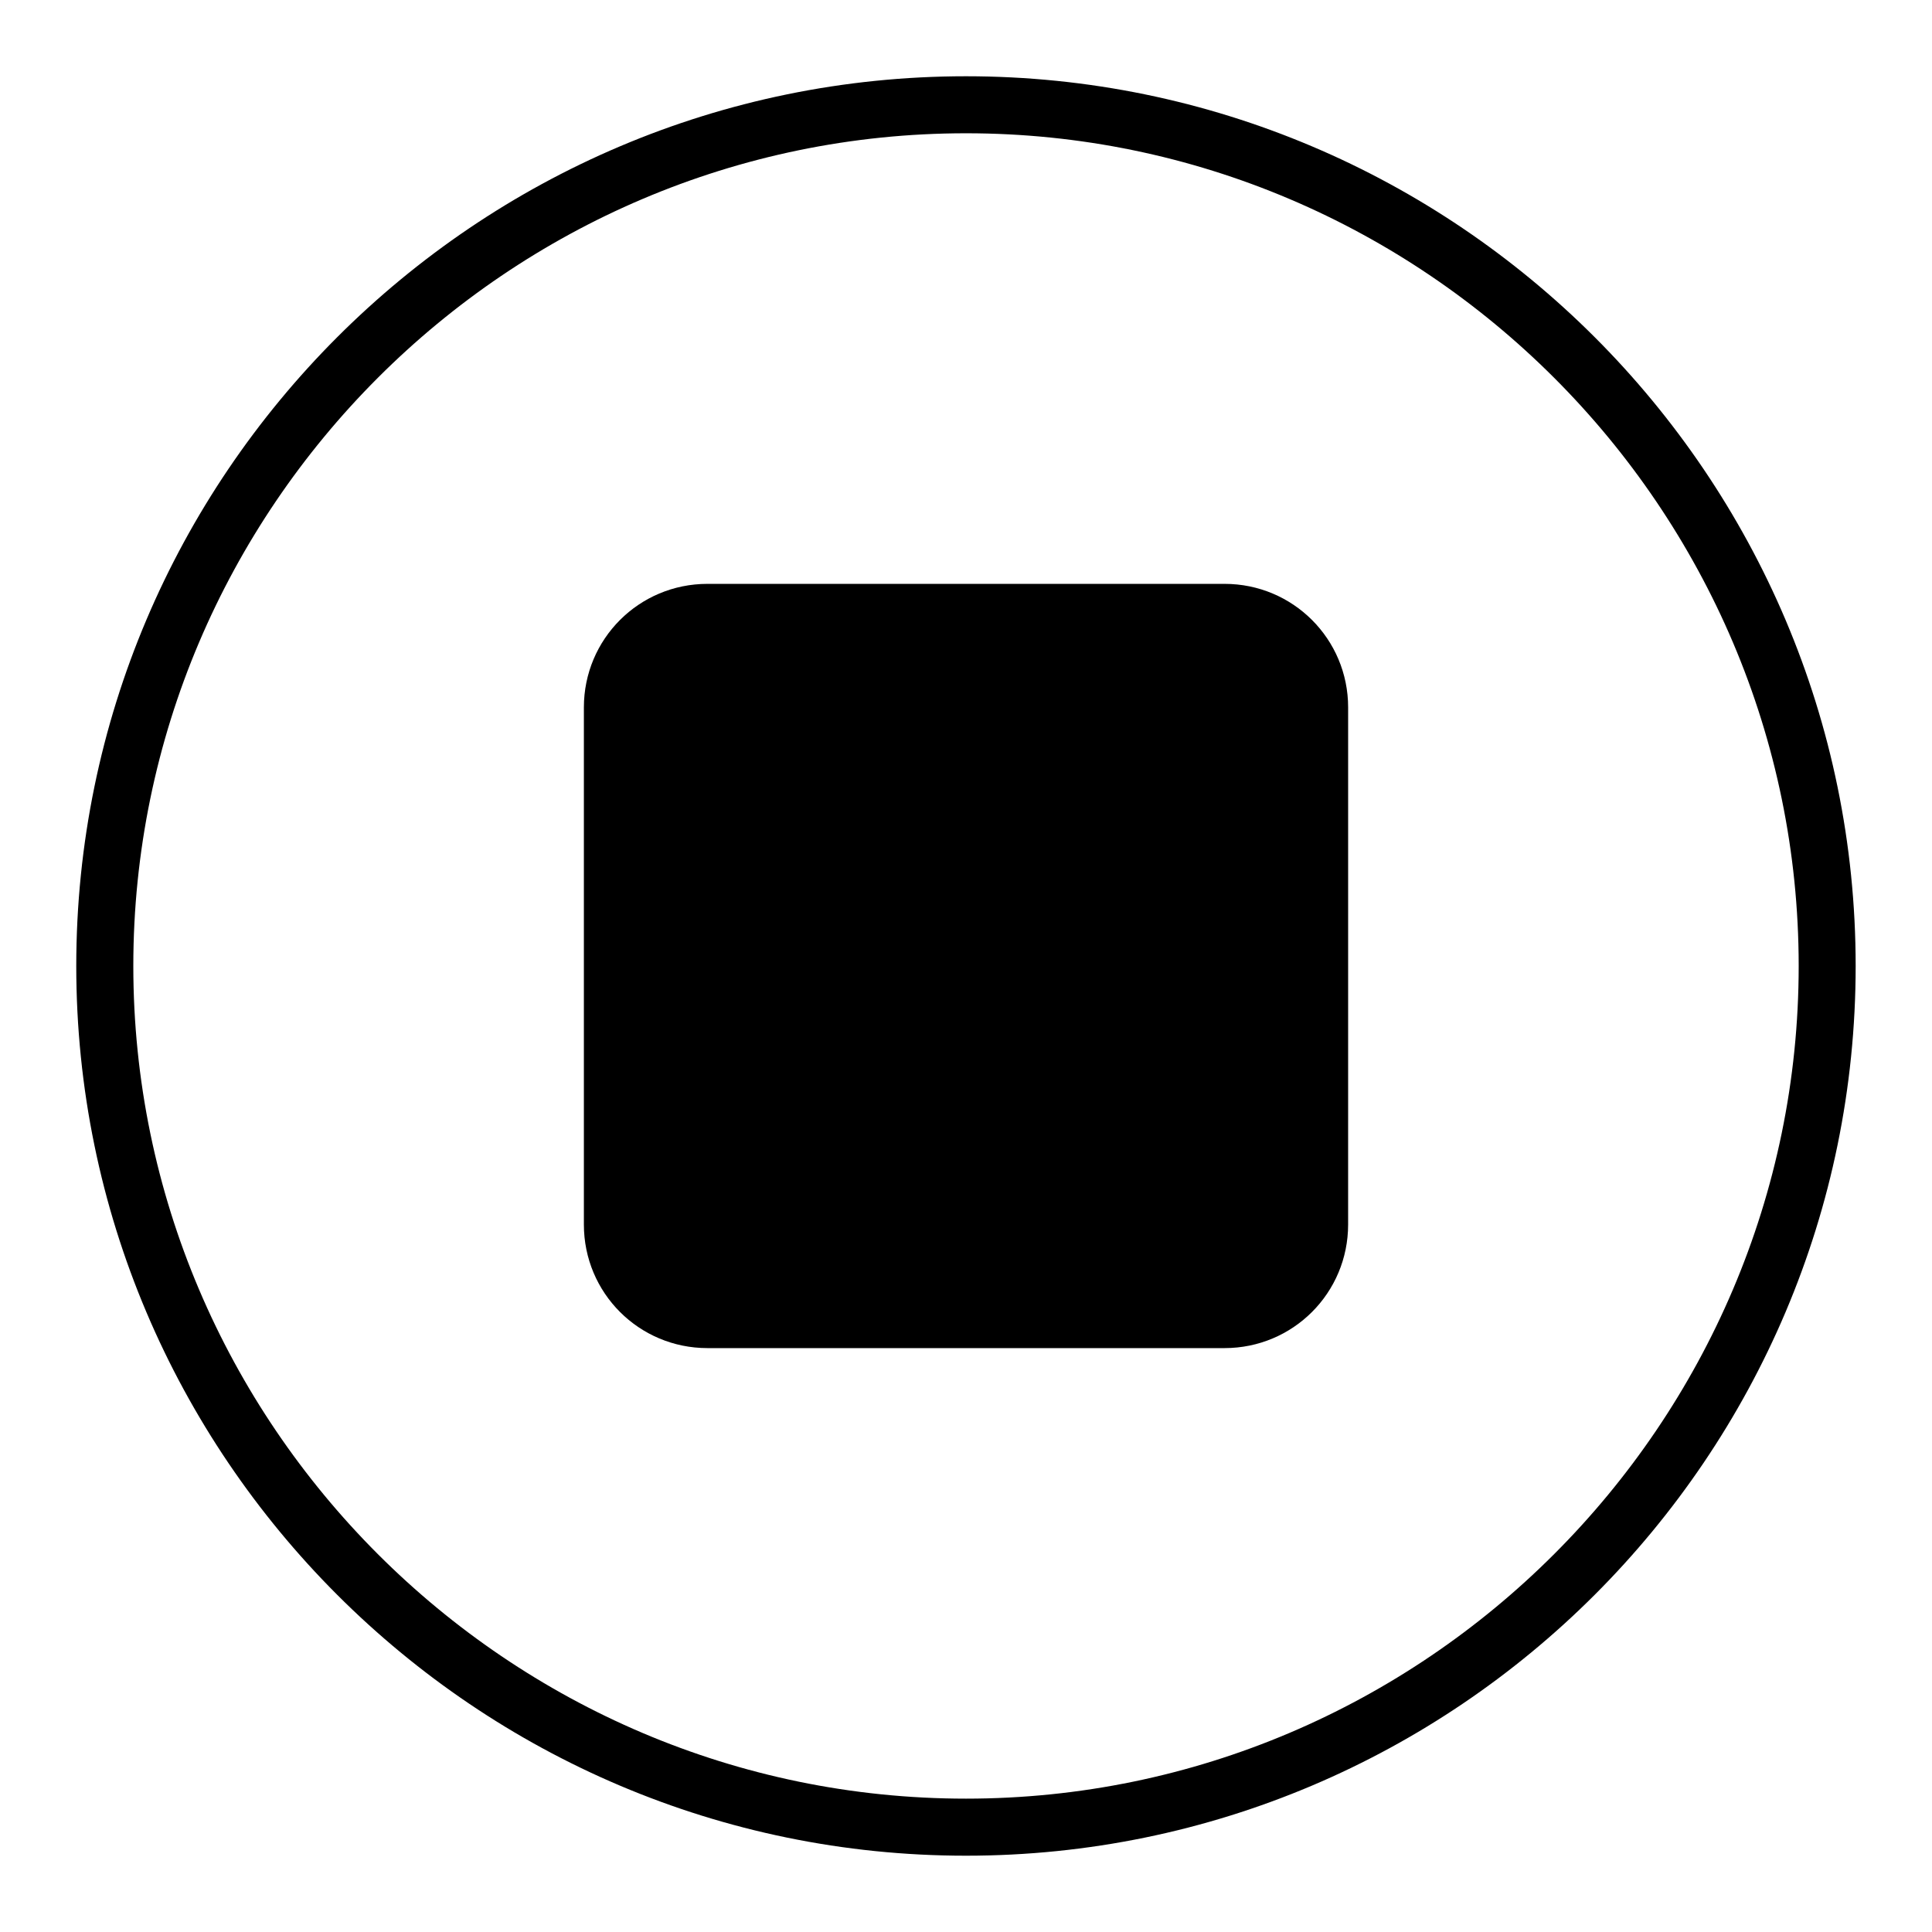
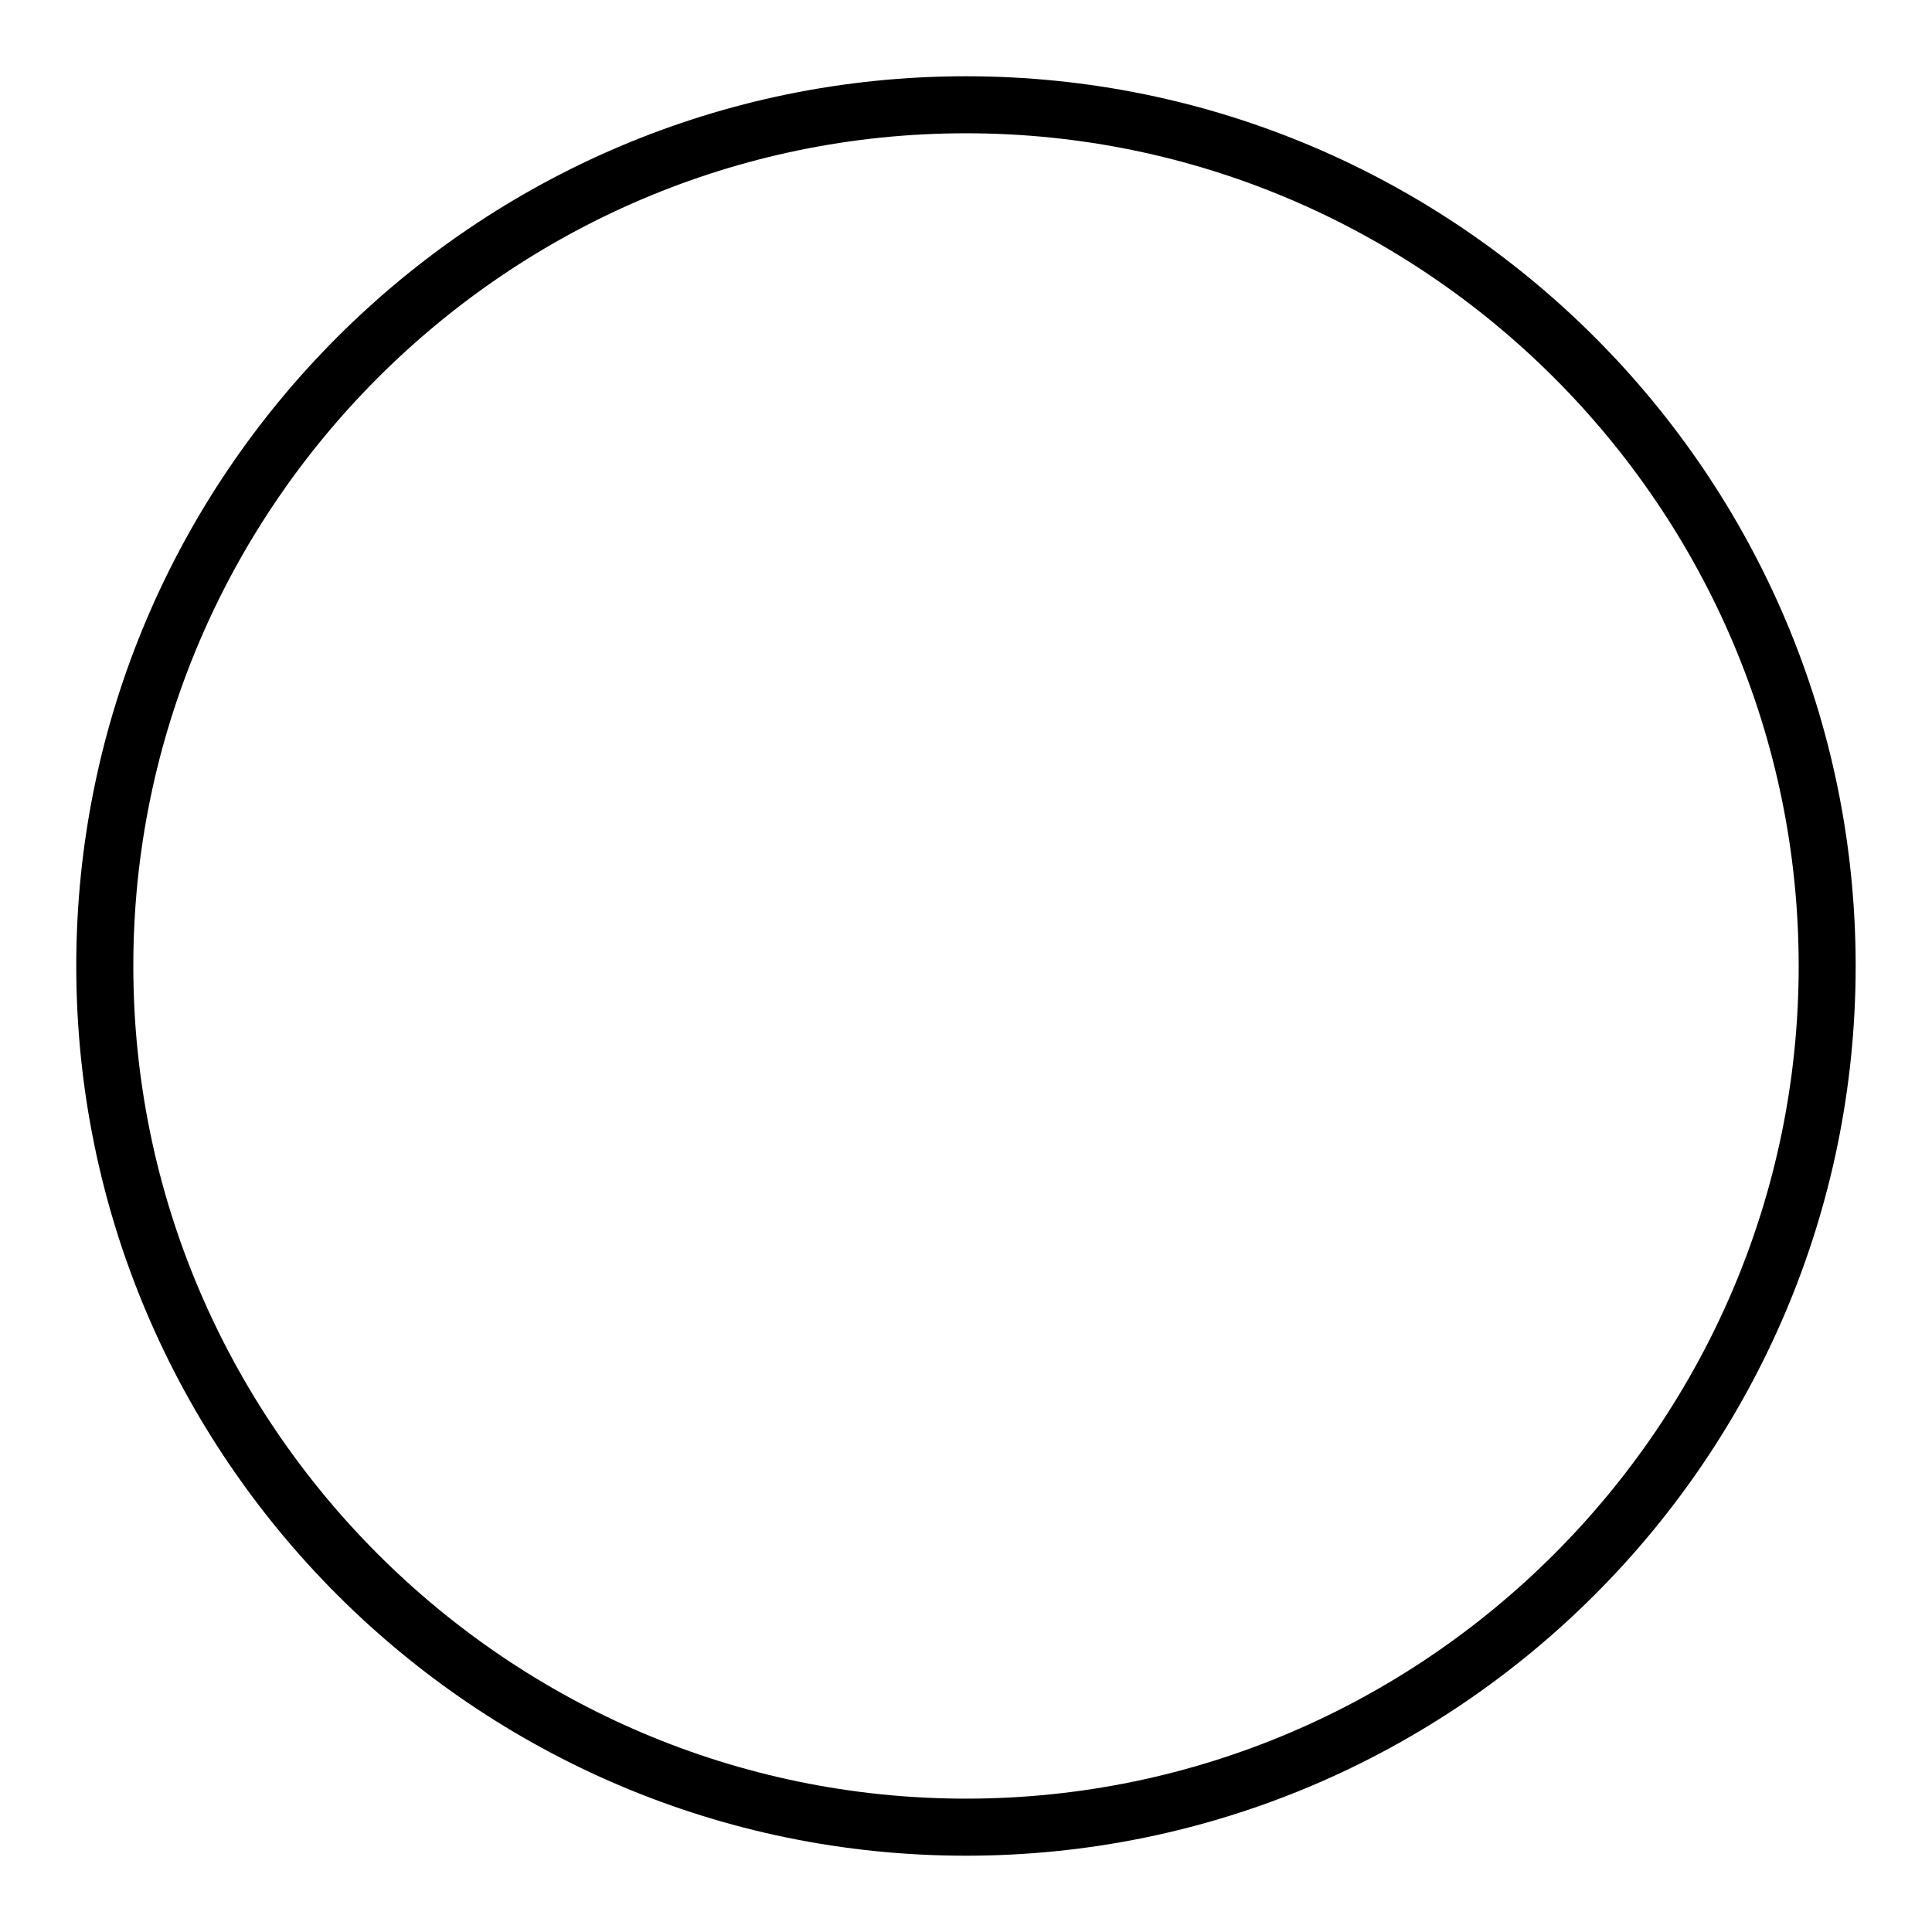
<svg xmlns="http://www.w3.org/2000/svg" fill="#000000" width="800px" height="800px" version="1.1" viewBox="144 144 512 512">
  <g>
    <path d="m400 164.21c-129.98 0-235.79 105.8-235.79 235.79s105.8 235.78 235.78 235.78c129.98 0 235.78-105.8 235.78-235.78 0.004-129.98-105.8-235.79-235.78-235.79zm0 456.45c-121.42 0-220.67-99.25-220.67-220.67s99.254-220.67 220.67-220.67 220.67 99.254 220.67 220.67-99.25 220.67-220.67 220.67z" />
-     <path d="m468.52 298.73h-137.04c-18.137 0-32.746 14.609-32.746 32.746v137.04c0 18.137 14.609 32.746 32.746 32.746h137.04c18.137 0 32.746-14.609 32.746-32.746l0.004-137.04c0-18.137-14.613-32.746-32.75-32.746z" />
  </g>
</svg>